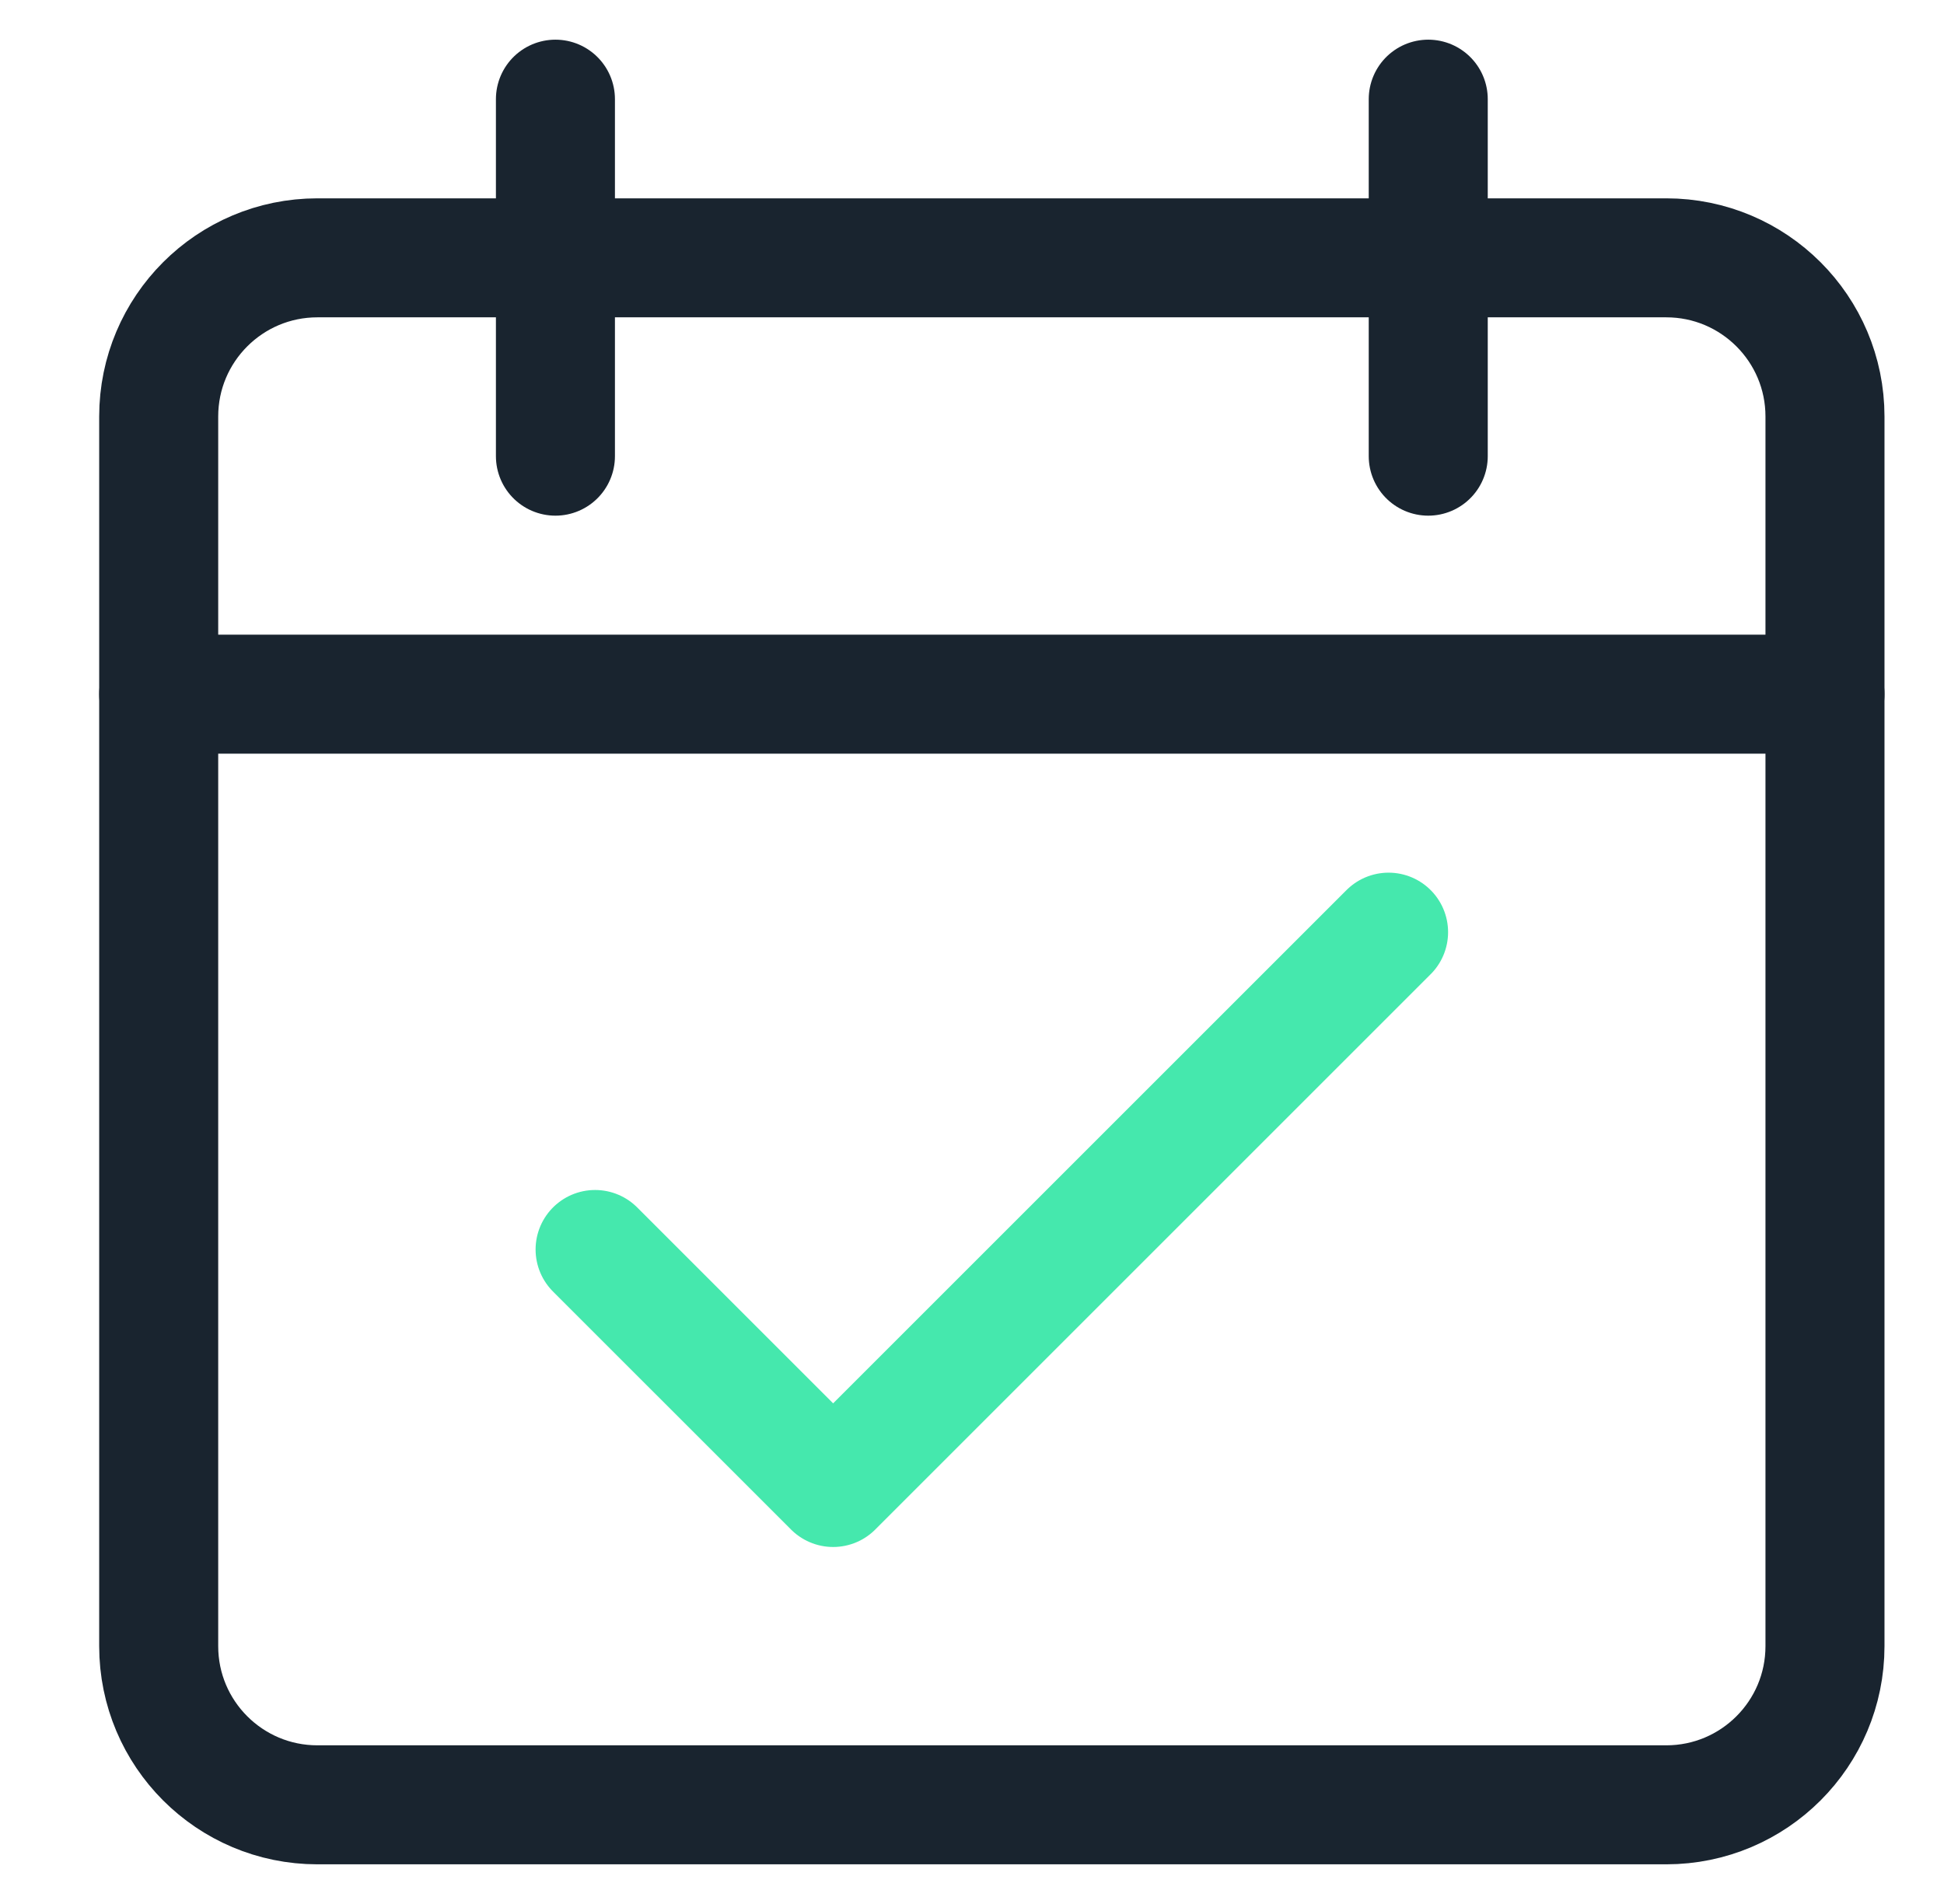
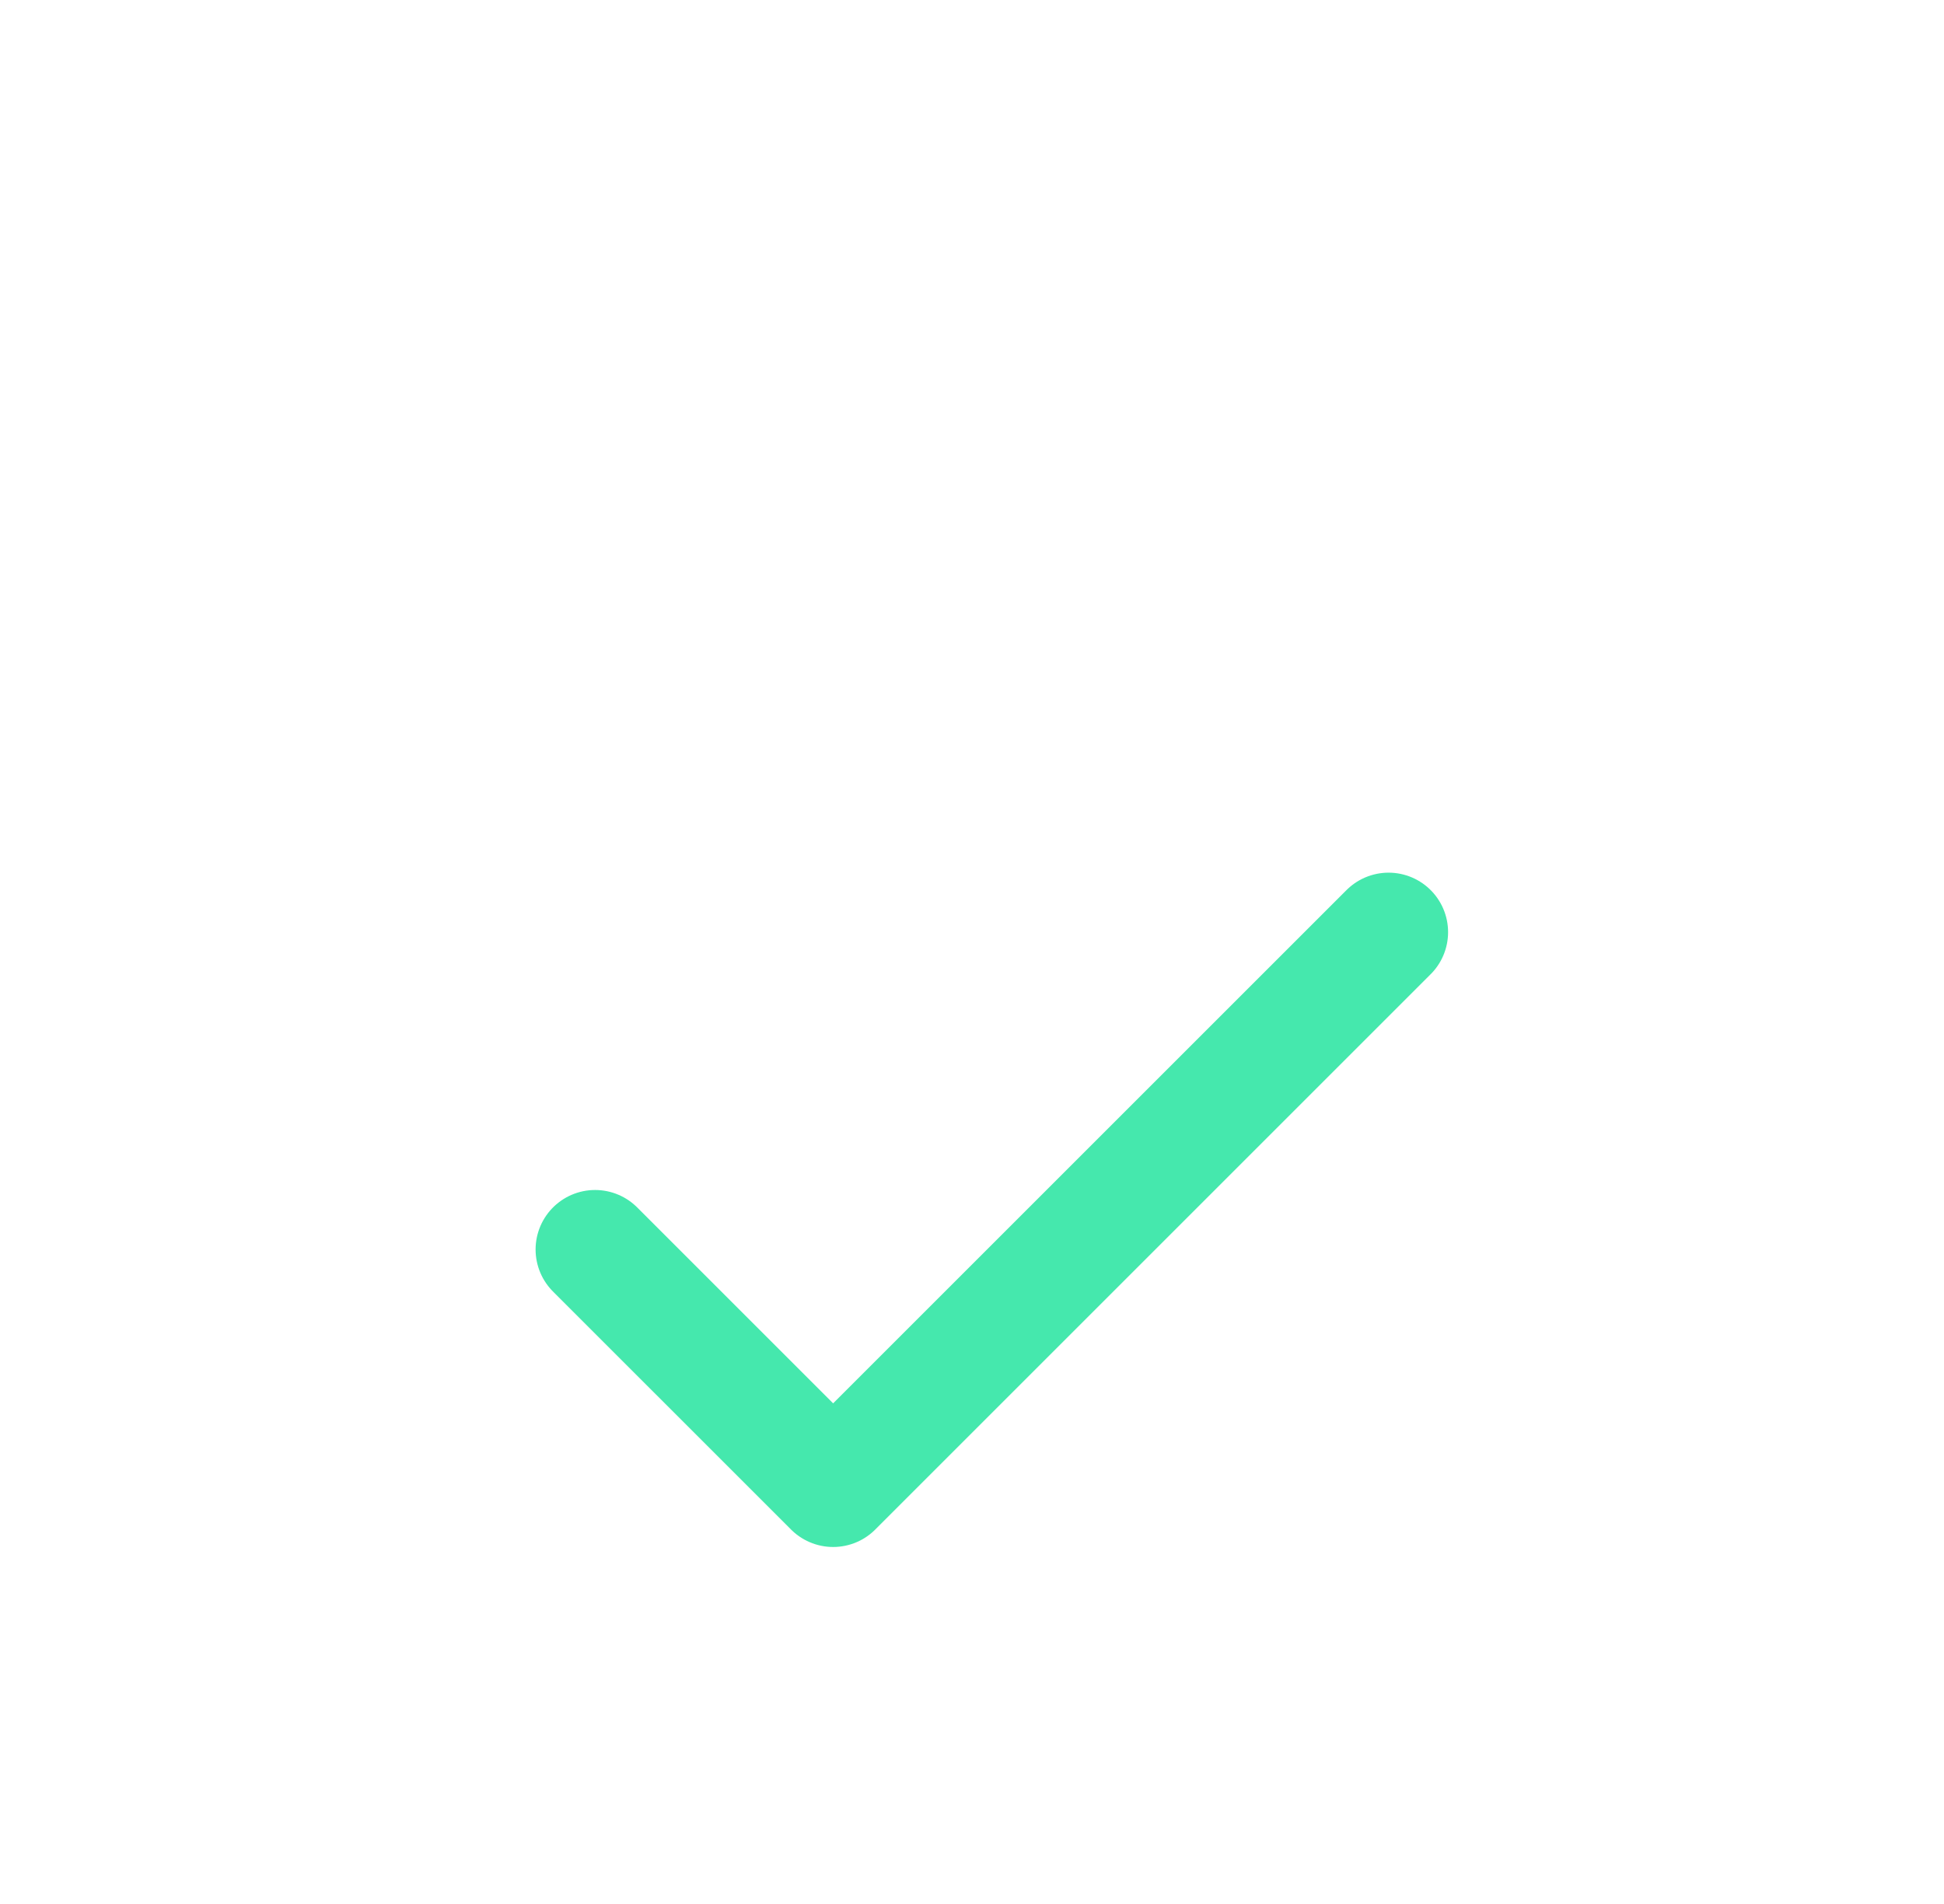
<svg xmlns="http://www.w3.org/2000/svg" width="49" height="48" viewBox="0 0 49 48" fill="none">
  <path d="M15 31.5L21 37.5L35 23.5" stroke="#45E8AD" stroke-width="3" stroke-miterlimit="10" stroke-linecap="round" stroke-linejoin="round" />
-   <path d="M42 6.5H8C5.791 6.5 4 8.291 4 10.5V41.5C4 43.709 5.791 45.5 8 45.5H42C44.209 45.5 46 43.709 46 41.5V10.5C46 8.291 44.209 6.5 42 6.5Z" stroke="#19242F" stroke-width="3" stroke-miterlimit="10" stroke-linecap="round" stroke-linejoin="round" />
-   <path d="M14 11.5V2.5" stroke="#19242F" stroke-width="3" stroke-miterlimit="10" stroke-linecap="round" stroke-linejoin="round" />
-   <path d="M36 11.5V2.5" stroke="#19242F" stroke-width="3" stroke-miterlimit="10" stroke-linecap="round" stroke-linejoin="round" />
-   <path d="M4 17.5H46" stroke="#19242F" stroke-width="3" stroke-miterlimit="10" stroke-linecap="round" stroke-linejoin="round" />
</svg>